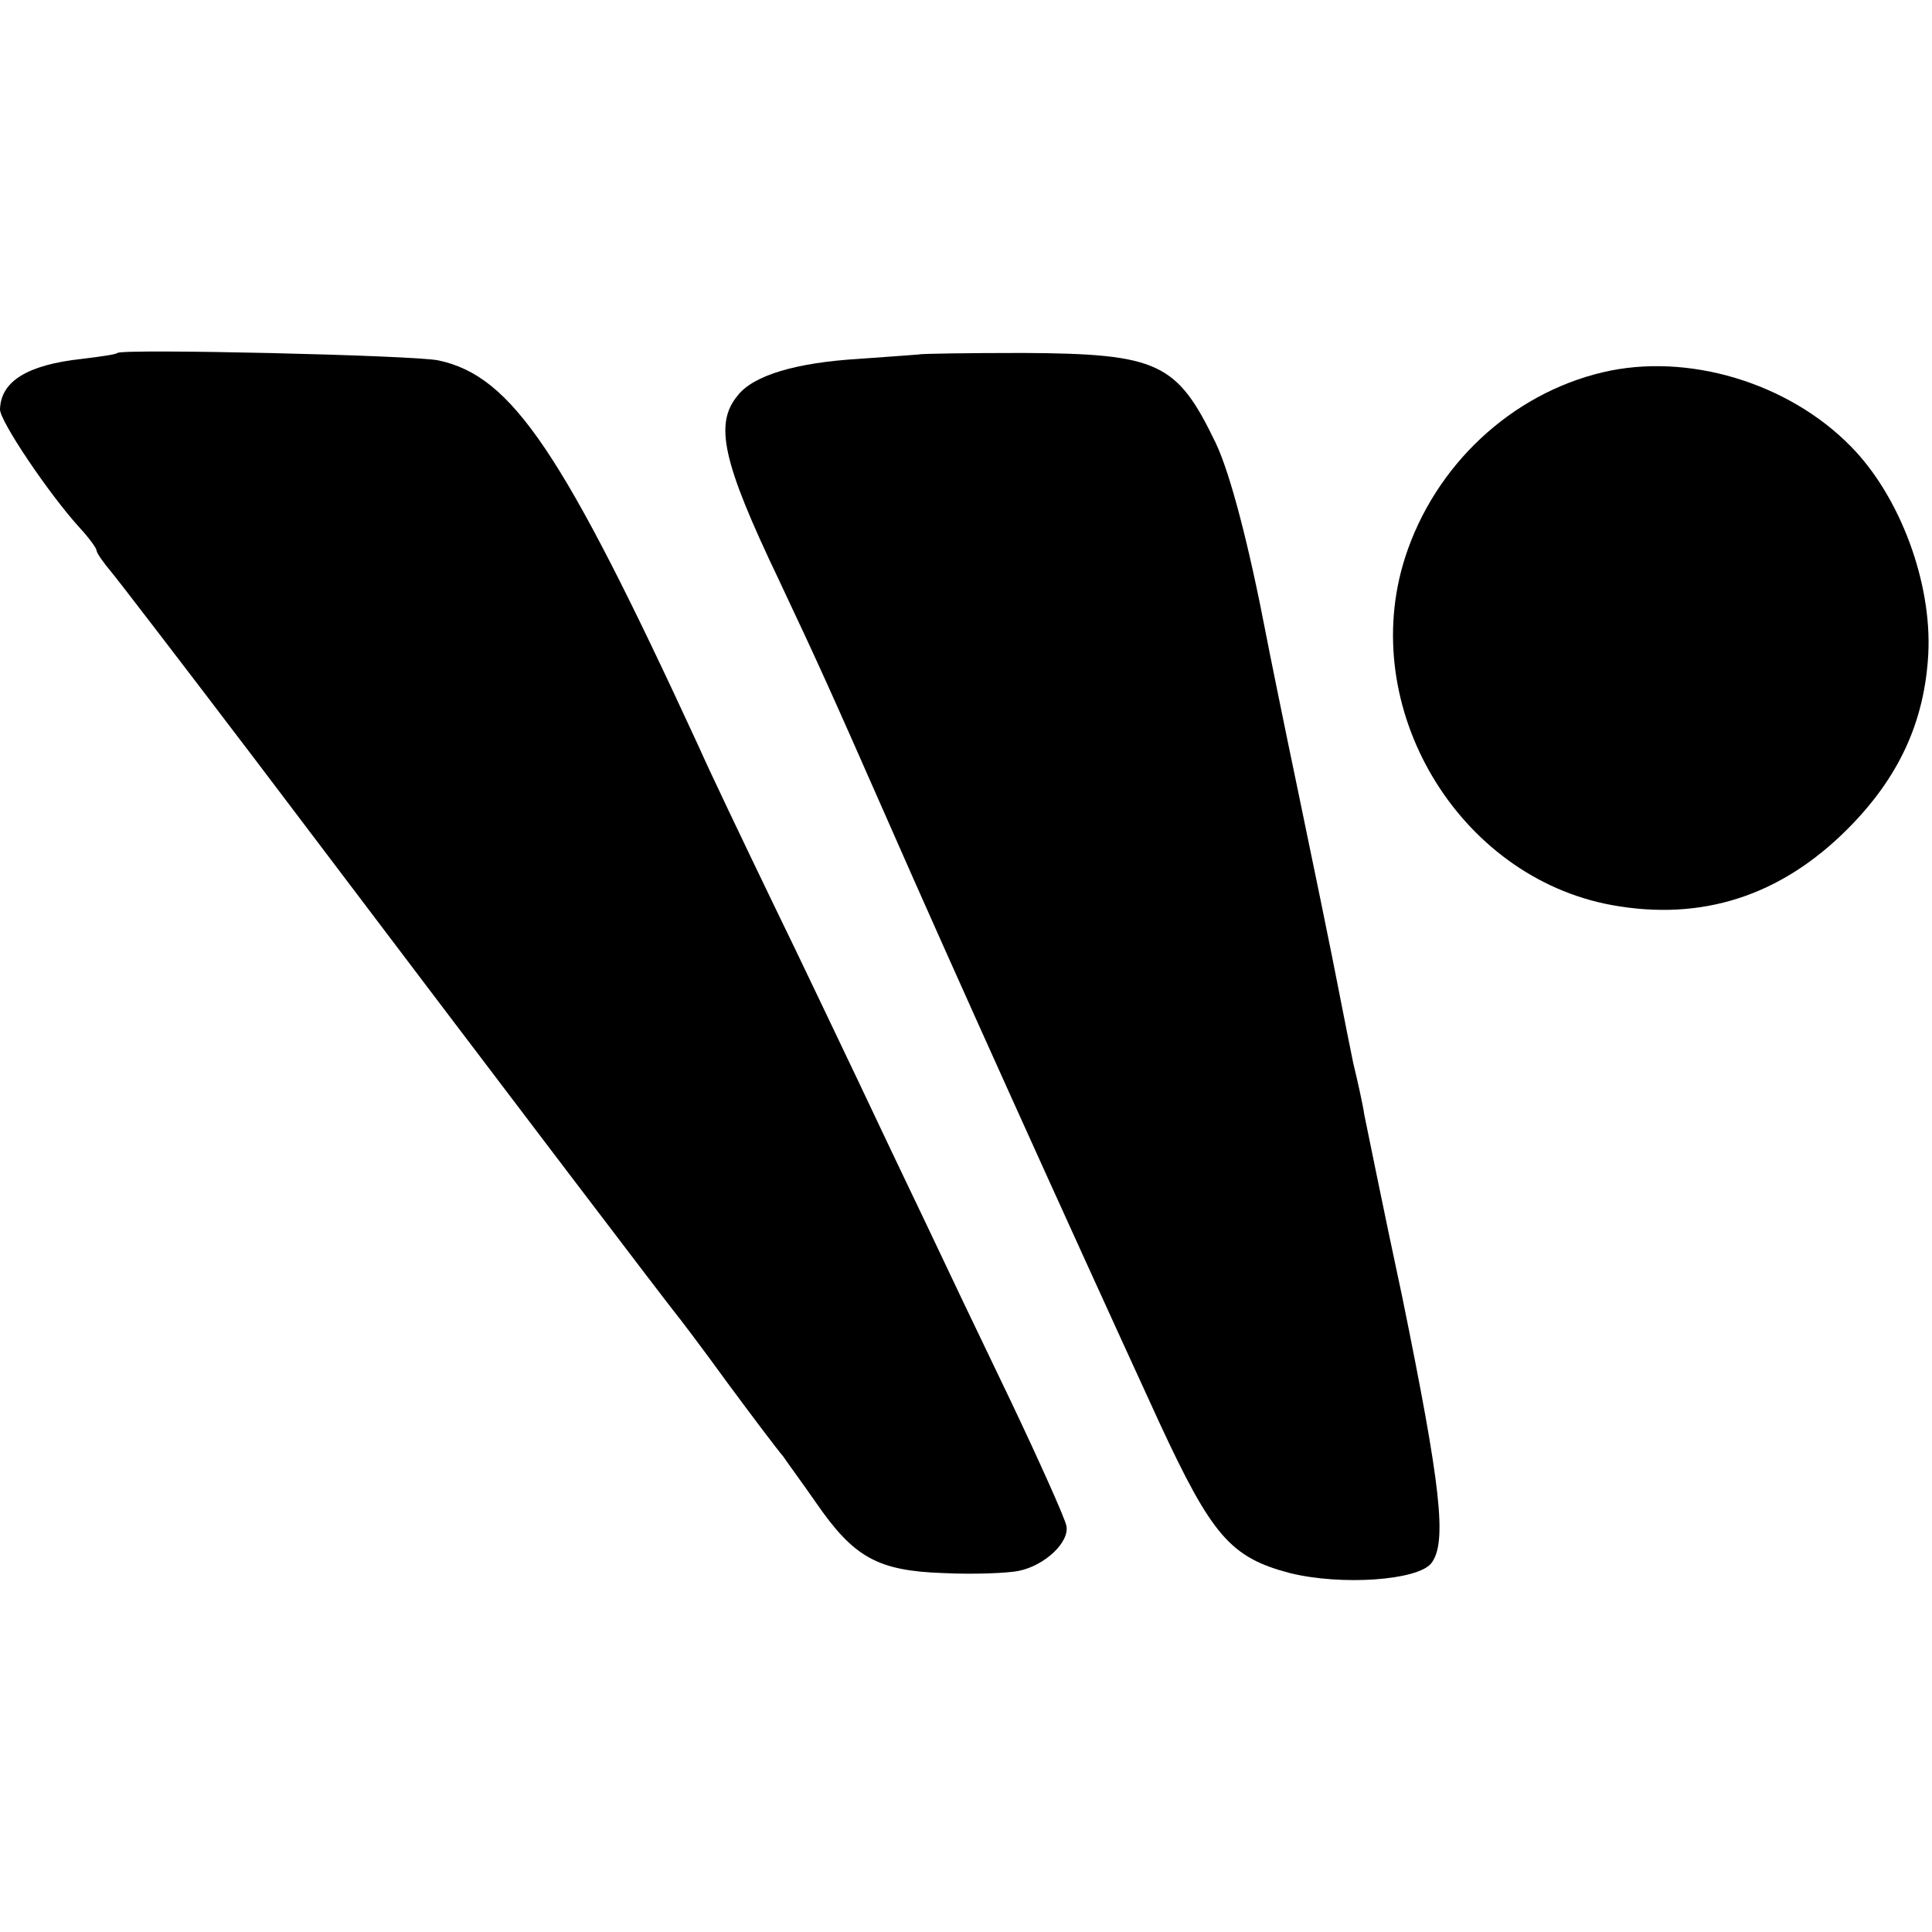
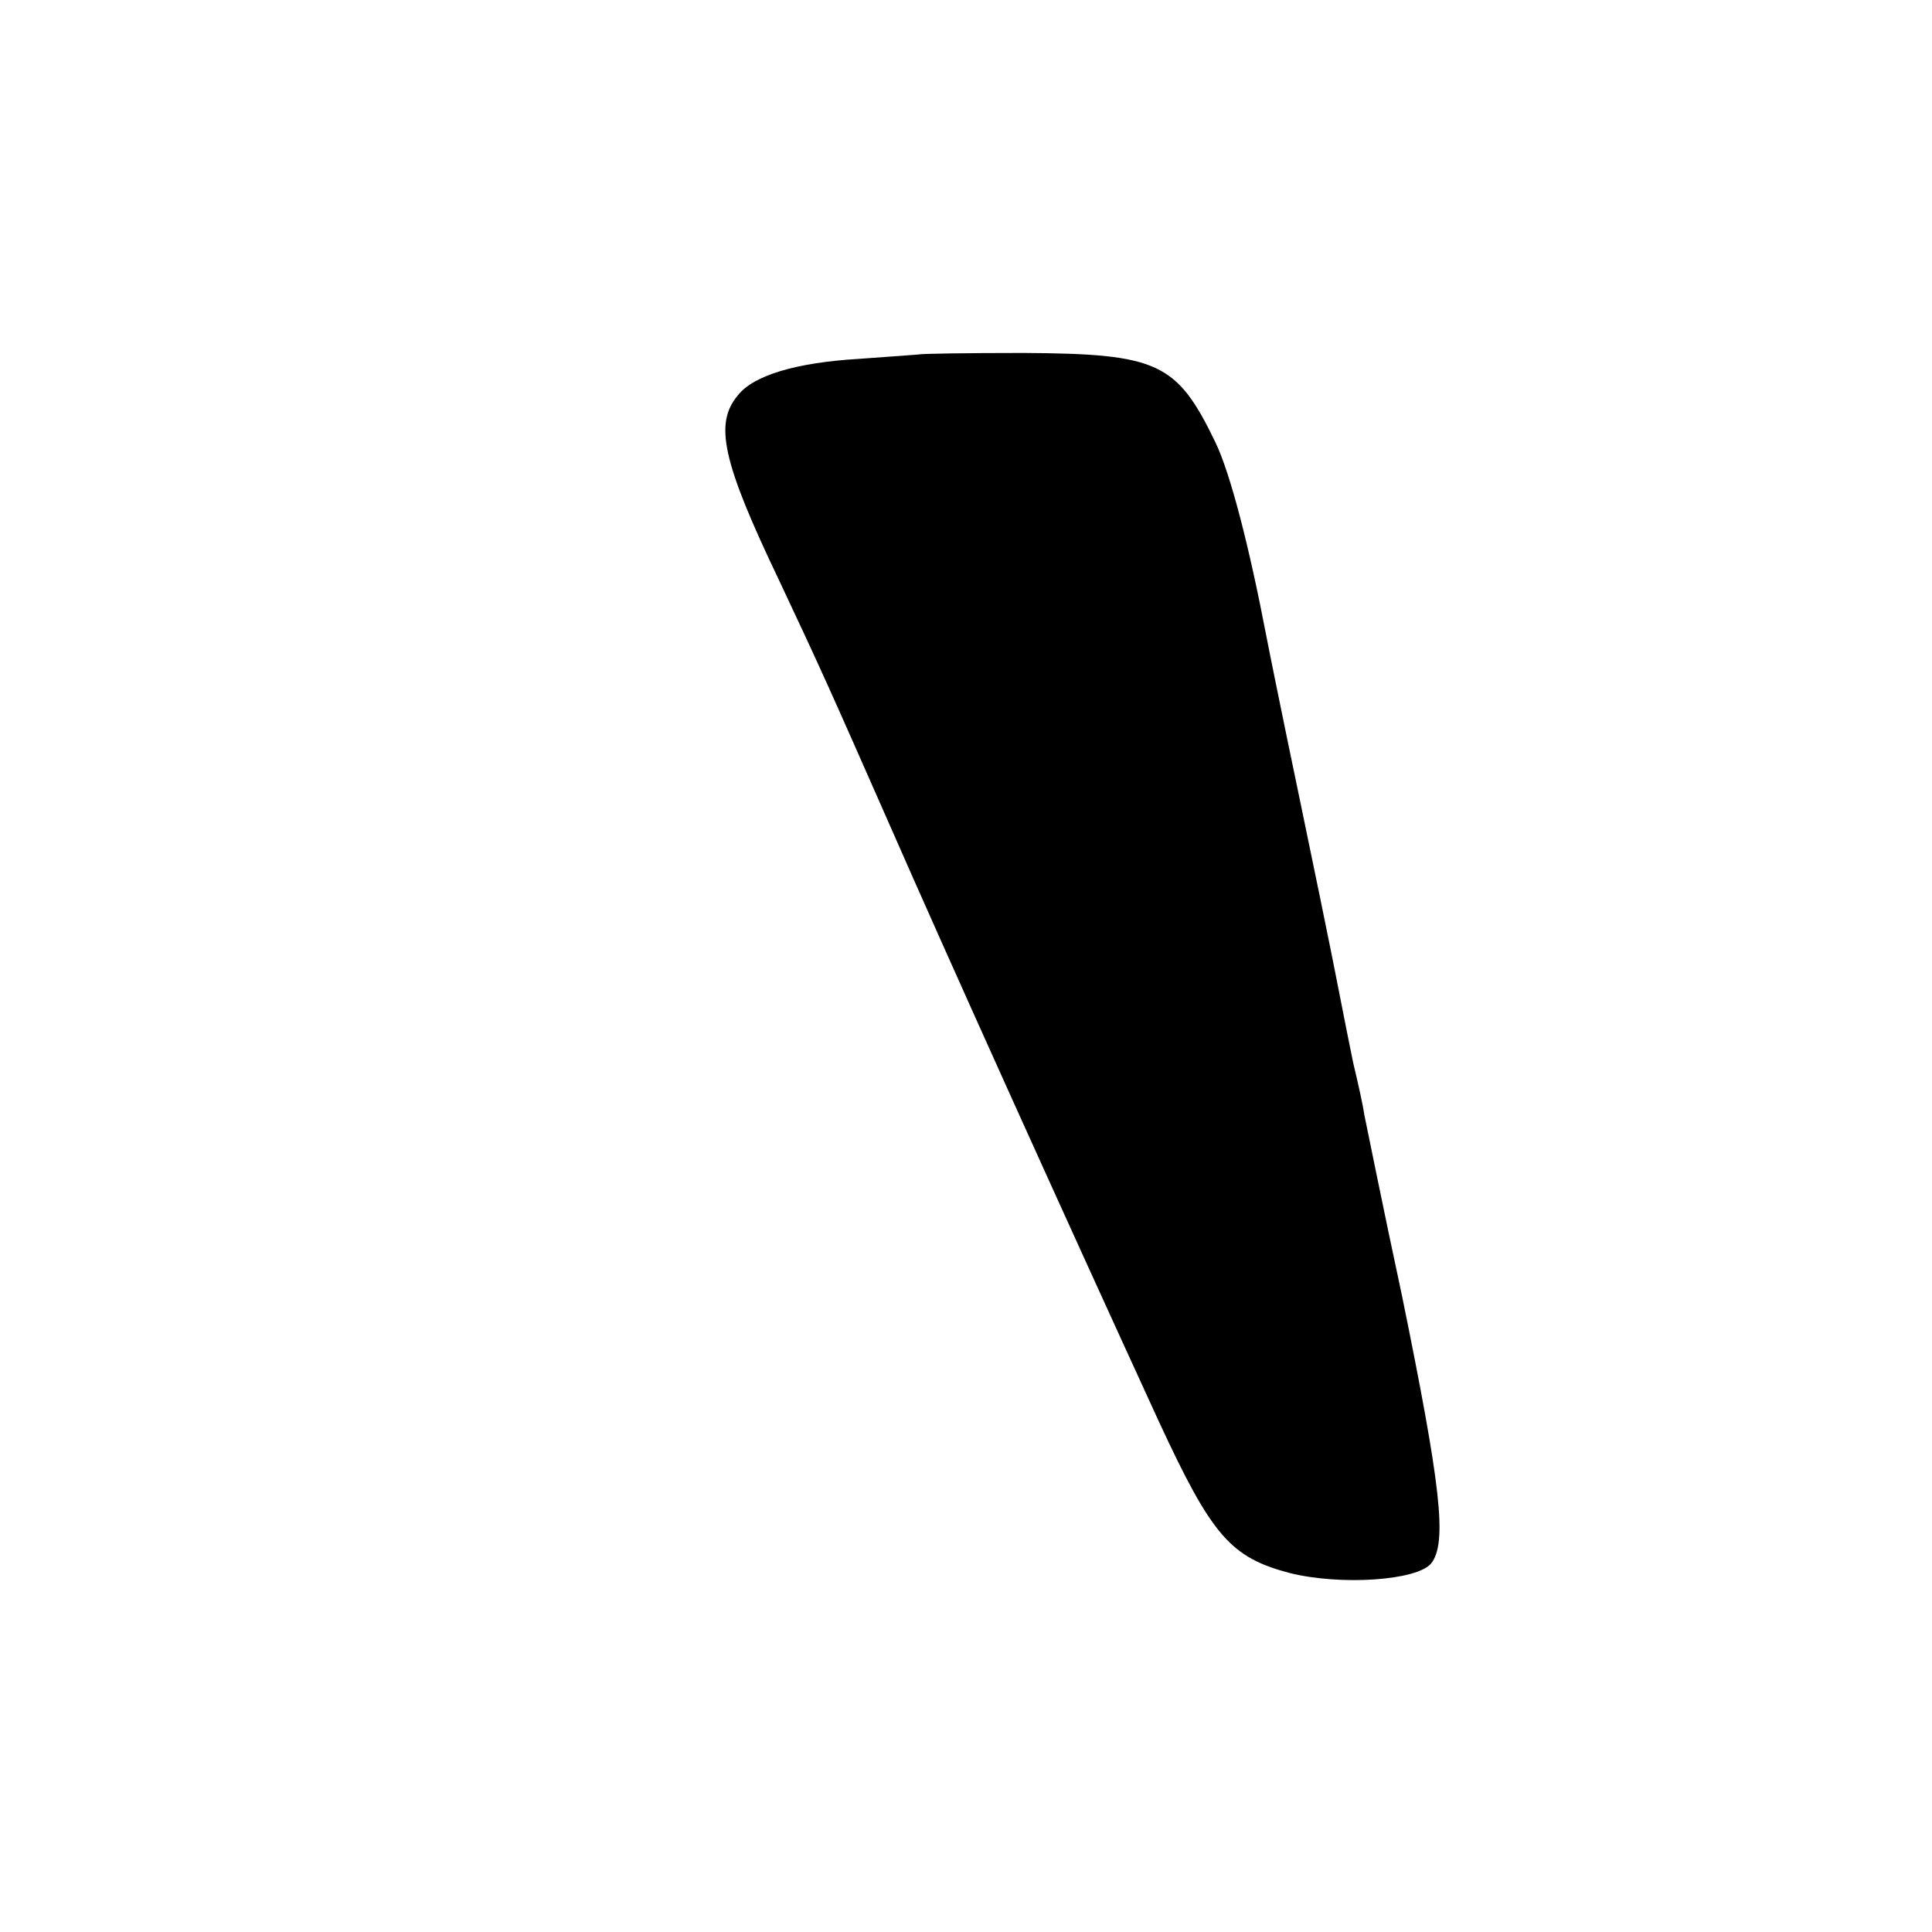
<svg xmlns="http://www.w3.org/2000/svg" version="1.0" width="260pt" height="260pt" viewBox="0 0 260 260" preserveAspectRatio="xMidYMid meet">
  <g transform="translate(0,260) scale(0.1,-0.1)" fill="#000000" stroke="none">
-     <path d="M158 2125 c-2 -2 -23 -5 -48 -8 -73 -8 -109 -30 -110 -68 0 -16 66 -114 107 -159 13 -14 23 -28 23 -31 0 -3 9 -16 20 -29 10 -12 99 -128 197 -257 366 -484 552 -728 561 -739 5 -6 37 -48 71 -95 34 -46 68 -91 75 -99 6 -9 26 -36 44 -62 51 -74 83 -92 172 -95 41 -2 87 0 101 3 35 7 69 39 64 61 -2 10 -36 86 -75 168 -40 83 -92 192 -116 243 -24 50 -64 134 -88 185 -24 50 -76 160 -116 242 -40 83 -85 177 -100 211 -183 397 -251 498 -350 519 -32 7 -426 16 -432 10z" />
    <path d="M1237 2123 c-1 0 -38 -3 -82 -6 -83 -5 -141 -22 -162 -49 -32 -38 -21 -89 55 -248 57 -121 69 -148 147 -325 82 -187 231 -517 365 -809 71 -153 96 -182 176 -203 69 -17 171 -10 190 13 22 28 13 104 -39 359 -26 121 -48 231 -51 245 -2 14 -9 45 -15 70 -5 25 -12 59 -15 75 -8 40 -9 49 -57 280 -23 110 -43 209 -45 220 -23 120 -48 217 -68 259 -52 108 -77 120 -259 121 -76 0 -139 -1 -140 -2z" />
-     <path d="M2157 2099 c-123 -29 -226 -125 -266 -249 -65 -202 71 -430 278 -468 121 -22 227 12 317 102 69 69 104 144 109 236 5 96 -38 212 -104 279 -84 86 -220 127 -334 100z" />
  </g>
</svg>